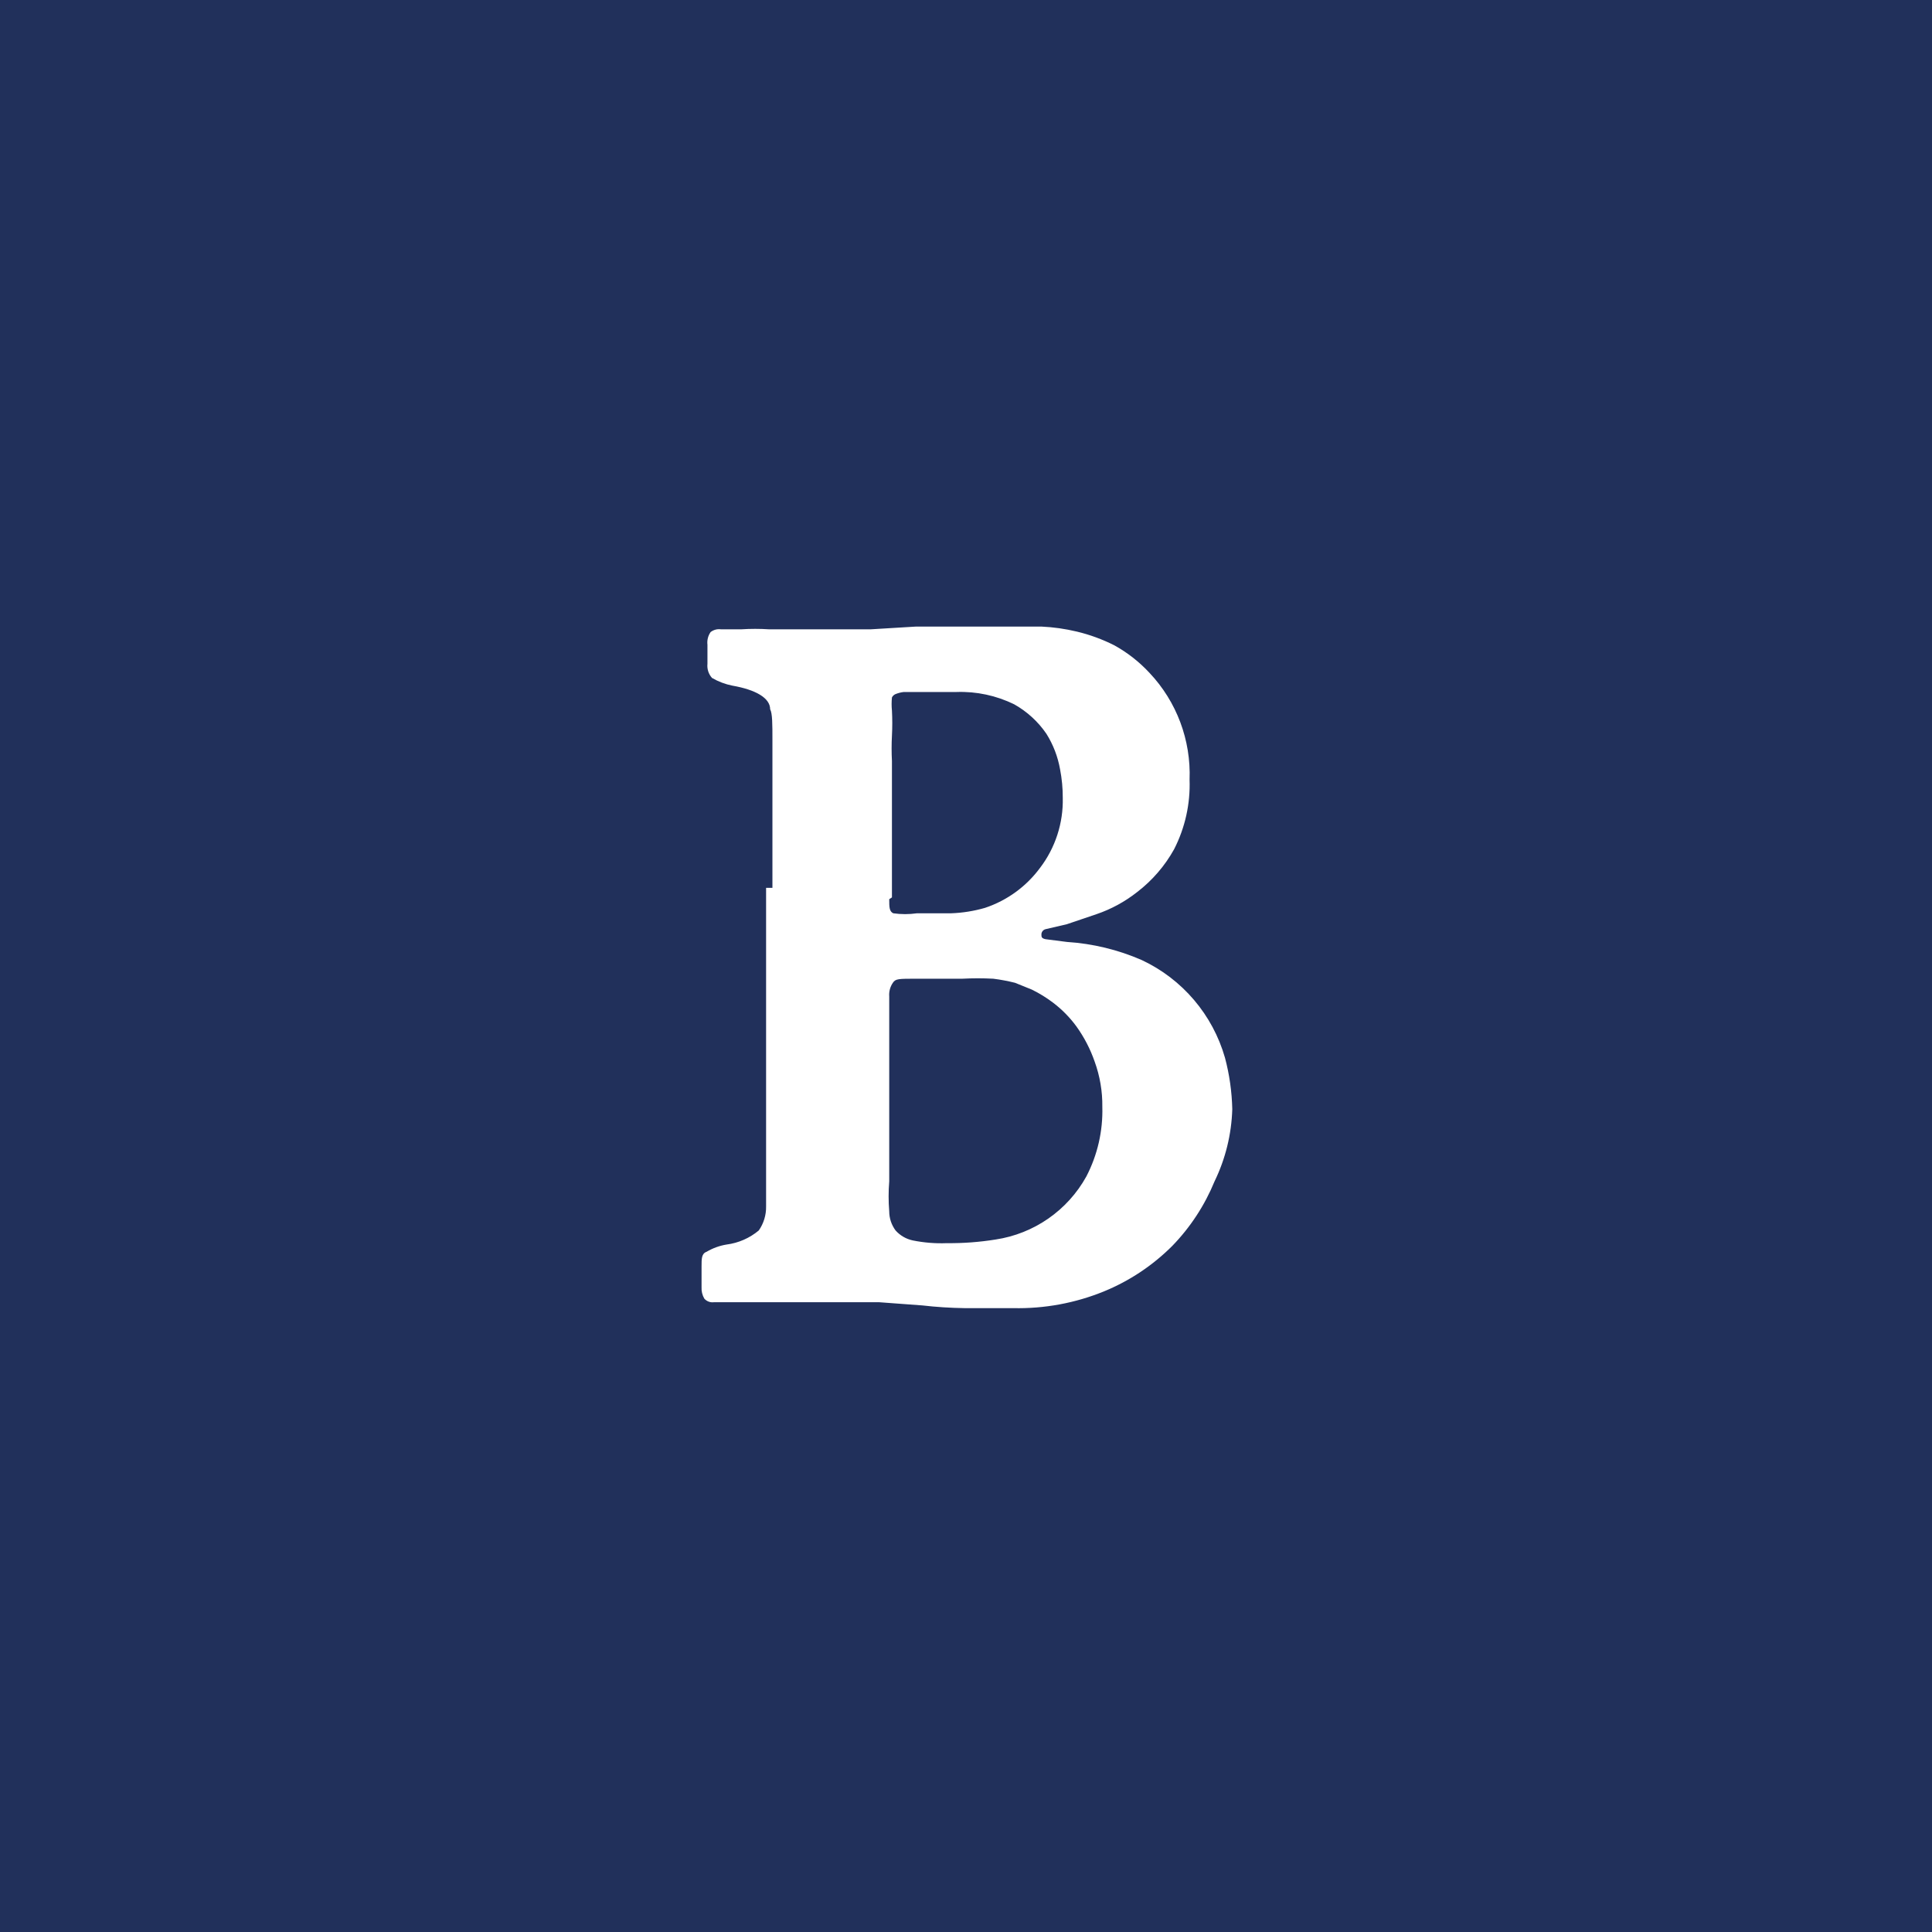
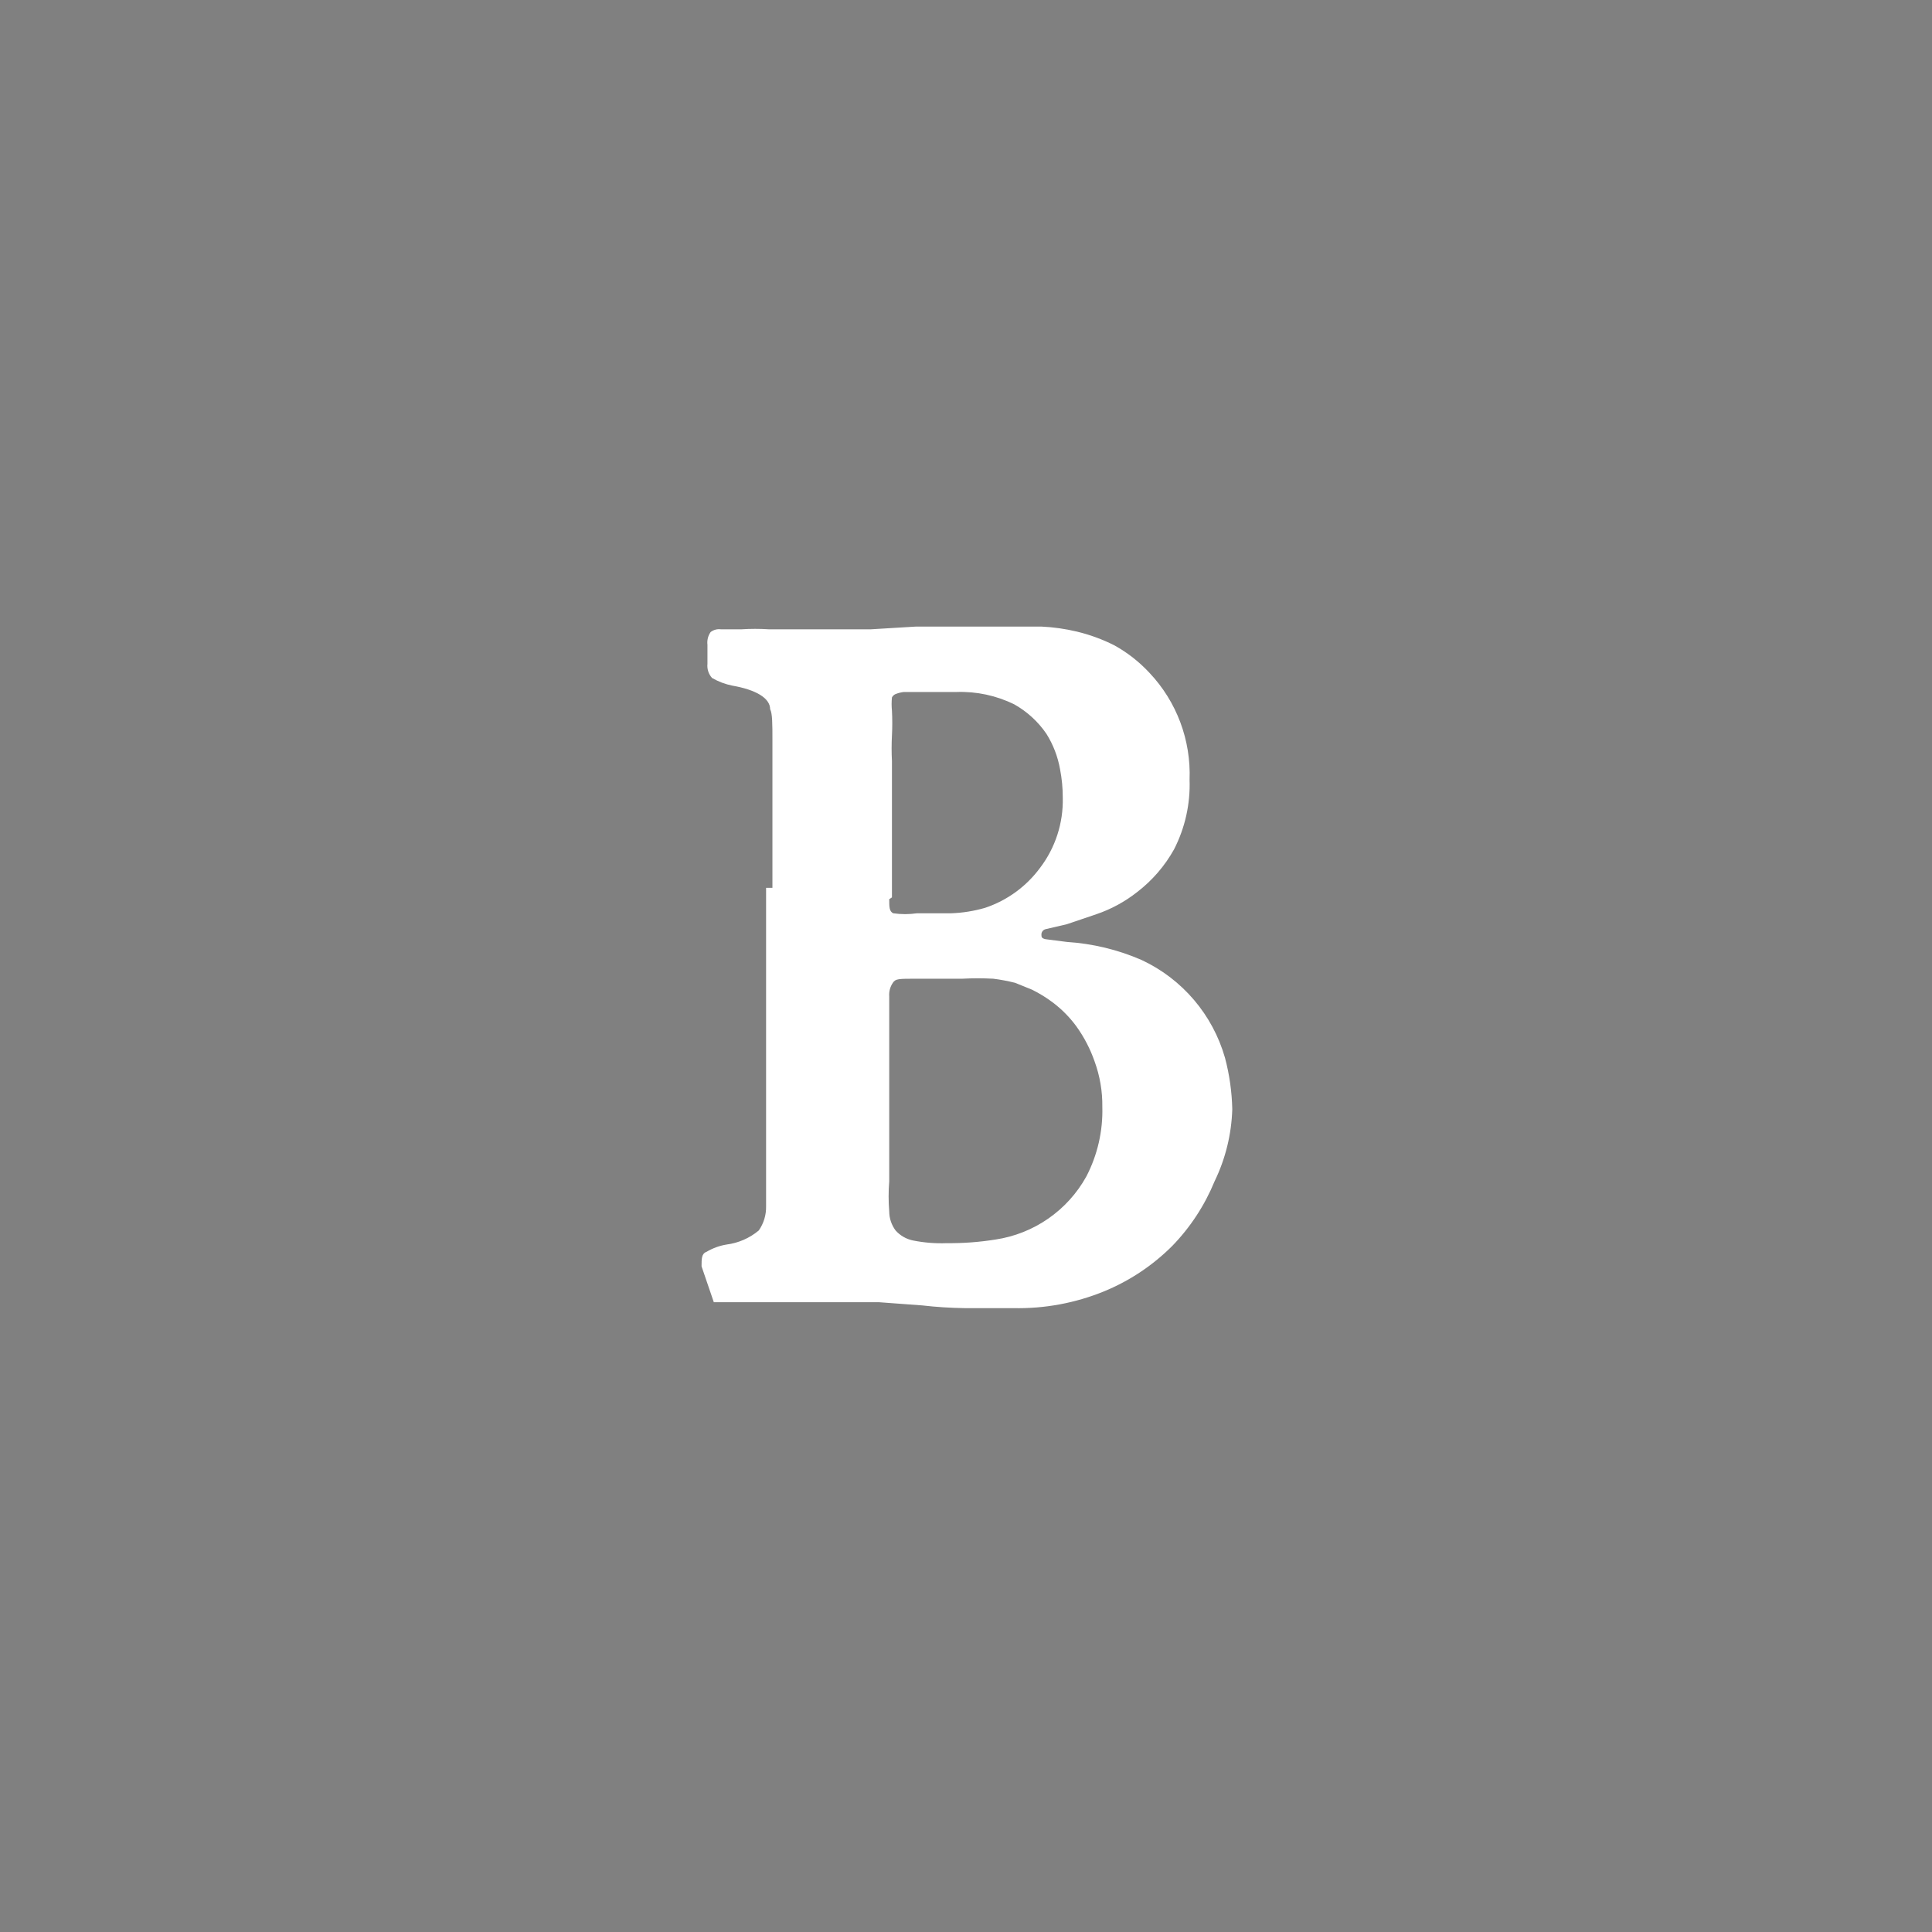
<svg xmlns="http://www.w3.org/2000/svg" width="57" height="57" xml:space="preserve" overflow="hidden">
  <rect width="100%" height="100%" fill="#808080" stroke="none" />
  <defs>
    <clipPath id="clip0">
      <rect x="0" y="0" width="57" height="57" />
    </clipPath>
  </defs>
  <g clip-path="url(#clip0)">
-     <path d="M0 0 57 0 57 57 6.13653e-07 57Z" fill="#21305B" />
-     <path d="M26.235 32.535 26.235 34.854C26.211 35.149 26.211 35.444 26.235 35.739 26.235 35.942 26.301 36.139 26.422 36.302 26.556 36.452 26.735 36.556 26.932 36.597 27.262 36.663 27.6 36.691 27.937 36.677 28.417 36.682 28.897 36.646 29.371 36.57 30.506 36.4 31.497 35.711 32.052 34.707 32.38 34.074 32.542 33.368 32.522 32.656 32.528 32.199 32.45 31.744 32.294 31.315 32.166 30.947 31.985 30.599 31.758 30.283 31.565 30.019 31.334 29.784 31.074 29.586 30.877 29.436 30.666 29.306 30.444 29.197L29.948 28.996C29.736 28.943 29.521 28.902 29.304 28.875 29.001 28.859 28.696 28.859 28.393 28.875 28.044 28.875 27.602 28.875 27.052 28.875 26.503 28.875 26.422 28.875 26.342 28.996 26.261 29.114 26.224 29.256 26.235 29.398ZM26.235 26.529C26.235 26.757 26.235 26.891 26.355 26.945 26.586 26.978 26.821 26.978 27.052 26.945 27.294 26.945 27.629 26.945 28.058 26.945 28.398 26.933 28.736 26.879 29.063 26.784 29.712 26.567 30.279 26.155 30.685 25.604 31.136 25.012 31.372 24.284 31.355 23.54 31.356 23.256 31.329 22.974 31.275 22.695 31.209 22.324 31.073 21.969 30.873 21.65 30.627 21.29 30.301 20.992 29.921 20.779 29.392 20.52 28.807 20.395 28.218 20.416L26.663 20.416C26.576 20.426 26.49 20.449 26.409 20.483 26.368 20.504 26.335 20.537 26.315 20.577 26.302 20.707 26.302 20.837 26.315 20.966 26.328 21.212 26.328 21.458 26.315 21.703 26.302 21.953 26.302 22.204 26.315 22.454L26.315 26.476ZM22.789 26.194 22.789 25.068C22.789 24.572 22.789 23.996 22.789 23.419 22.789 22.843 22.789 22.307 22.789 21.837 22.789 21.368 22.789 21.047 22.722 20.926 22.722 20.591 22.293 20.349 21.61 20.229 21.397 20.187 21.193 20.11 21.006 20.001 20.905 19.888 20.856 19.737 20.872 19.585L20.872 19.022C20.856 18.89 20.889 18.756 20.966 18.647 21.054 18.58 21.165 18.551 21.274 18.567L21.864 18.567C22.141 18.549 22.419 18.549 22.695 18.567 23.031 18.567 23.339 18.567 23.647 18.567L24.519 18.567C24.854 18.567 25.242 18.567 25.685 18.567L27.025 18.486 28.46 18.486 29.8 18.486C30.082 18.486 30.39 18.486 30.725 18.486 31.078 18.502 31.428 18.552 31.771 18.634 32.151 18.725 32.52 18.86 32.87 19.036 33.26 19.25 33.613 19.527 33.916 19.854 34.716 20.702 35.141 21.838 35.096 23.004 35.121 23.715 34.964 24.421 34.64 25.055 34.368 25.545 33.998 25.974 33.554 26.315 33.192 26.601 32.784 26.824 32.347 26.972L31.476 27.267 30.846 27.414C30.778 27.432 30.729 27.491 30.725 27.562 30.725 27.642 30.725 27.682 30.846 27.709L31.476 27.79C32.239 27.839 32.987 28.02 33.688 28.326 34.884 28.887 35.778 29.938 36.141 31.208 36.273 31.703 36.344 32.211 36.356 32.723 36.334 33.462 36.156 34.189 35.833 34.854 35.542 35.562 35.119 36.209 34.586 36.758 34.011 37.333 33.328 37.789 32.575 38.098 31.725 38.446 30.812 38.614 29.894 38.594L28.46 38.594C28.043 38.588 27.627 38.562 27.213 38.514L25.94 38.42 23.553 38.42 22.548 38.42 21.663 38.42 21.06 38.42C20.954 38.433 20.849 38.393 20.779 38.313 20.72 38.211 20.692 38.095 20.698 37.978L20.698 37.361C20.698 37.133 20.698 36.986 20.846 36.932 21.027 36.825 21.227 36.752 21.435 36.718 21.786 36.673 22.116 36.529 22.387 36.302 22.532 36.093 22.607 35.845 22.602 35.592 22.602 35.297 22.602 34.948 22.602 34.546L22.602 26.194Z" fill="#FFFFFF" />
+     <path d="M26.235 32.535 26.235 34.854C26.211 35.149 26.211 35.444 26.235 35.739 26.235 35.942 26.301 36.139 26.422 36.302 26.556 36.452 26.735 36.556 26.932 36.597 27.262 36.663 27.6 36.691 27.937 36.677 28.417 36.682 28.897 36.646 29.371 36.57 30.506 36.4 31.497 35.711 32.052 34.707 32.38 34.074 32.542 33.368 32.522 32.656 32.528 32.199 32.45 31.744 32.294 31.315 32.166 30.947 31.985 30.599 31.758 30.283 31.565 30.019 31.334 29.784 31.074 29.586 30.877 29.436 30.666 29.306 30.444 29.197L29.948 28.996C29.736 28.943 29.521 28.902 29.304 28.875 29.001 28.859 28.696 28.859 28.393 28.875 28.044 28.875 27.602 28.875 27.052 28.875 26.503 28.875 26.422 28.875 26.342 28.996 26.261 29.114 26.224 29.256 26.235 29.398ZM26.235 26.529C26.235 26.757 26.235 26.891 26.355 26.945 26.586 26.978 26.821 26.978 27.052 26.945 27.294 26.945 27.629 26.945 28.058 26.945 28.398 26.933 28.736 26.879 29.063 26.784 29.712 26.567 30.279 26.155 30.685 25.604 31.136 25.012 31.372 24.284 31.355 23.54 31.356 23.256 31.329 22.974 31.275 22.695 31.209 22.324 31.073 21.969 30.873 21.65 30.627 21.29 30.301 20.992 29.921 20.779 29.392 20.52 28.807 20.395 28.218 20.416L26.663 20.416C26.576 20.426 26.49 20.449 26.409 20.483 26.368 20.504 26.335 20.537 26.315 20.577 26.302 20.707 26.302 20.837 26.315 20.966 26.328 21.212 26.328 21.458 26.315 21.703 26.302 21.953 26.302 22.204 26.315 22.454L26.315 26.476ZM22.789 26.194 22.789 25.068C22.789 24.572 22.789 23.996 22.789 23.419 22.789 22.843 22.789 22.307 22.789 21.837 22.789 21.368 22.789 21.047 22.722 20.926 22.722 20.591 22.293 20.349 21.61 20.229 21.397 20.187 21.193 20.11 21.006 20.001 20.905 19.888 20.856 19.737 20.872 19.585L20.872 19.022C20.856 18.89 20.889 18.756 20.966 18.647 21.054 18.58 21.165 18.551 21.274 18.567L21.864 18.567C22.141 18.549 22.419 18.549 22.695 18.567 23.031 18.567 23.339 18.567 23.647 18.567L24.519 18.567C24.854 18.567 25.242 18.567 25.685 18.567L27.025 18.486 28.46 18.486 29.8 18.486C30.082 18.486 30.39 18.486 30.725 18.486 31.078 18.502 31.428 18.552 31.771 18.634 32.151 18.725 32.52 18.86 32.87 19.036 33.26 19.25 33.613 19.527 33.916 19.854 34.716 20.702 35.141 21.838 35.096 23.004 35.121 23.715 34.964 24.421 34.64 25.055 34.368 25.545 33.998 25.974 33.554 26.315 33.192 26.601 32.784 26.824 32.347 26.972L31.476 27.267 30.846 27.414C30.778 27.432 30.729 27.491 30.725 27.562 30.725 27.642 30.725 27.682 30.846 27.709L31.476 27.79C32.239 27.839 32.987 28.02 33.688 28.326 34.884 28.887 35.778 29.938 36.141 31.208 36.273 31.703 36.344 32.211 36.356 32.723 36.334 33.462 36.156 34.189 35.833 34.854 35.542 35.562 35.119 36.209 34.586 36.758 34.011 37.333 33.328 37.789 32.575 38.098 31.725 38.446 30.812 38.614 29.894 38.594L28.46 38.594C28.043 38.588 27.627 38.562 27.213 38.514L25.94 38.42 23.553 38.42 22.548 38.42 21.663 38.42 21.06 38.42L20.698 37.361C20.698 37.133 20.698 36.986 20.846 36.932 21.027 36.825 21.227 36.752 21.435 36.718 21.786 36.673 22.116 36.529 22.387 36.302 22.532 36.093 22.607 35.845 22.602 35.592 22.602 35.297 22.602 34.948 22.602 34.546L22.602 26.194Z" fill="#FFFFFF" />
  </g>
</svg>